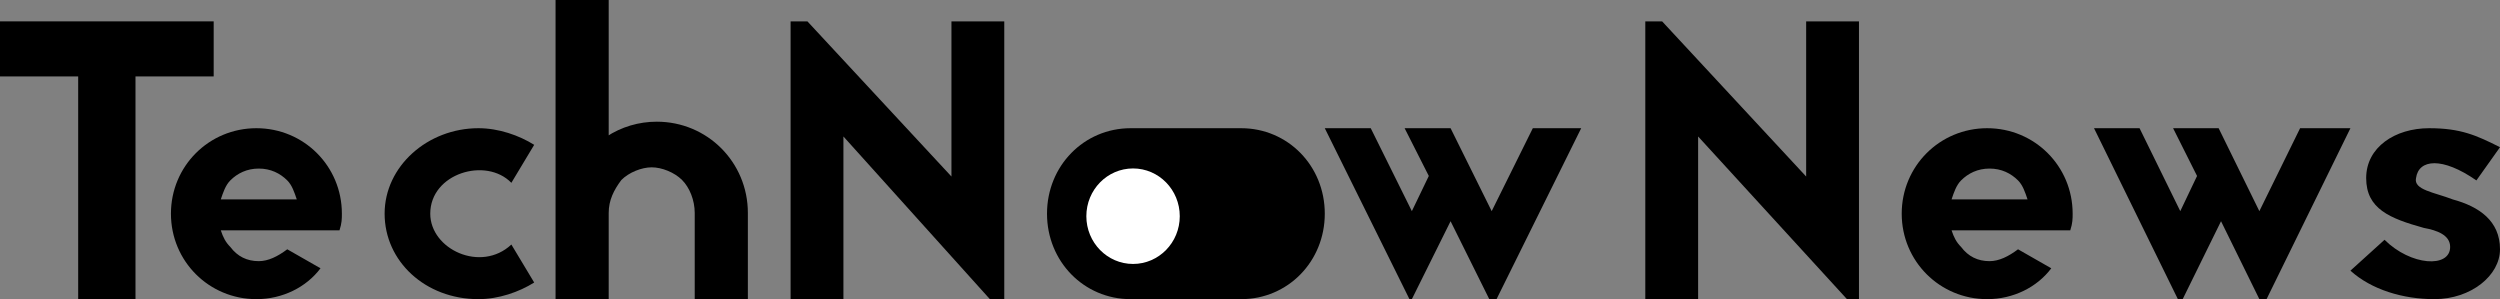
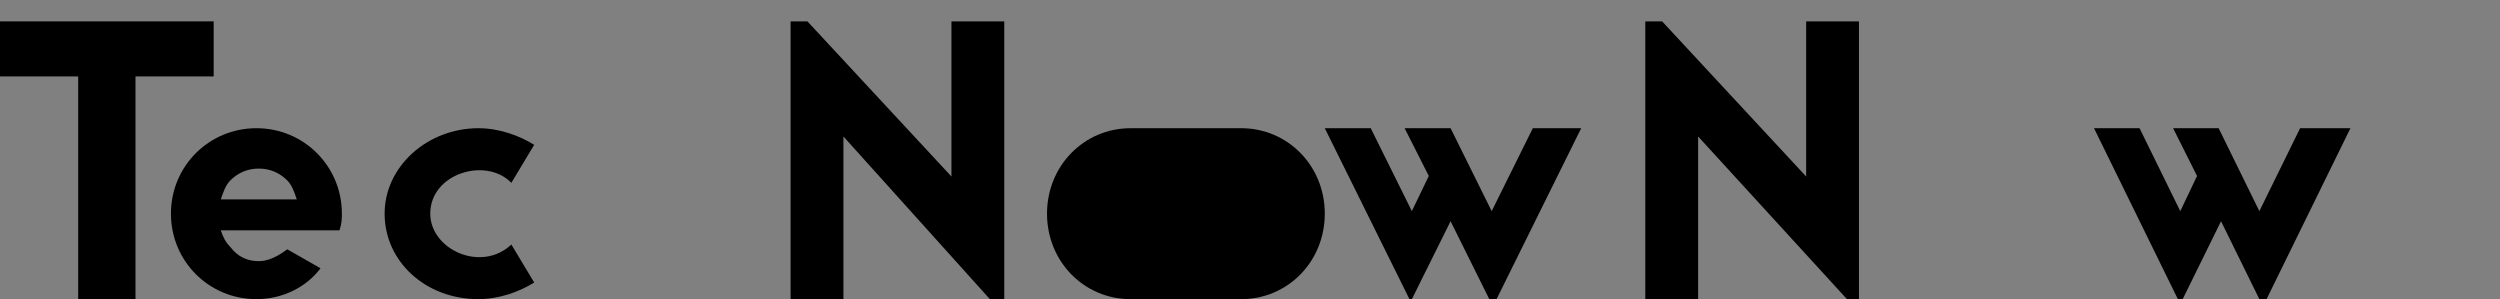
<svg xmlns="http://www.w3.org/2000/svg" width="117px" height="14px" viewBox="0 0 117 14" version="1.1">
  <rect x="0" y="0" width="117" height="14" fill="#808080" stroke="none" />
  <title>ACA0E521-DF23-4FC6-8547-86099A0254AD</title>
  <g id="Syleguide" stroke="none" stroke-width="1" fill="none" fill-rule="evenodd">
    <g id="Blog-v5-IT" transform="translate(-251, -25)" fill-rule="nonzero">
      <g id="логотипы-для-сайтов5-04" transform="translate(251, 25)">
        <polygon id="Path" fill="#000000" points="10 1 10 3.577 6.341 3.577 6.341 14 3.659 14 3.659 3.577 0 3.577 0 1 10 1" />
        <path d="M15,12.556 C14.333,13.444 13.222,14 12,14 C9.778,14 8,12.222 8,10 C8,7.778 9.778,6 12,6 C14.222,6 16,7.778 16,10 C16,10.222 16,10.444 15.889,10.778 L10.333,10.778 C10.444,11.111 10.556,11.333 10.778,11.556 C11.111,12 11.556,12.222 12.111,12.222 C12.556,12.222 13,12 13.444,11.667 L15,12.556 Z M13.889,9.333 C13.778,9 13.667,8.667 13.444,8.444 C13.111,8.111 12.667,7.889 12.111,7.889 C11.556,7.889 11.111,8.111 10.778,8.444 C10.556,8.667 10.444,9 10.333,9.333 L13.889,9.333 Z" id="Shape" fill="#000000" />
        <path d="M23.932,8.556 C22.746,7.333 20.136,8.111 20.136,10 C20.136,11.667 22.508,12.778 23.932,11.444 L25,13.222 C24.288,13.667 23.339,14 22.39,14 C19.898,14 18,12.222 18,10 C18,7.778 20.017,6 22.39,6 C23.339,6 24.288,6.333 25,6.778 L23.932,8.556 Z" id="Path" fill="#000000" />
-         <path d="M28.368,6.407 C29.079,5.932 29.908,5.695 30.737,5.695 C33.105,5.695 35,7.593 35,9.966 L35,14 L32.513,14 L32.513,9.966 C32.513,9.373 32.276,8.78 31.921,8.424 C31.566,8.068 30.974,7.831 30.5,7.831 C30.026,7.831 29.434,8.068 29.079,8.424 C28.724,8.898 28.487,9.373 28.487,9.966 L28.487,14 L26,14 L26,0 L28.487,0 L28.487,6.407 L28.368,6.407 Z" id="Path" fill="#000000" />
        <polygon id="Path" fill="#000000" points="46.326 14 39.472 6.387 39.472 14 37 14 37 1 37.787 1 44.528 8.261 44.528 1 47 1 47 14" />
        <polygon id="Path" fill="#000000" points="74 6 70.038 14 69.698 14 67.887 10.353 66.075 14 65.962 14 62 6 64.151 6 66.075 9.882 66.868 8.235 65.736 6 67.887 6 69.811 9.882 71.736 6 74 6" />
        <polygon id="Path" fill="#000000" points="86.438 14 79.472 6.387 79.472 14 77 14 77 1 77.787 1 84.528 8.261 84.528 1 87 1 87 14" />
-         <path d="M96,12.556 C95.333,13.444 94.222,14 93,14 C90.778,14 89,12.222 89,10 C89,7.778 90.778,6 93,6 C95.222,6 97,7.778 97,10 C97,10.222 97,10.444 96.889,10.778 L91.333,10.778 C91.444,11.111 91.556,11.333 91.778,11.556 C92.111,12 92.556,12.222 93.111,12.222 C93.556,12.222 94,12 94.444,11.667 L96,12.556 Z M94.889,9.333 C94.778,9 94.667,8.667 94.444,8.444 C94.111,8.111 93.667,7.889 93.111,7.889 C92.556,7.889 92.111,8.111 91.778,8.444 C91.556,8.667 91.444,9 91.333,9.333 L94.889,9.333 Z" id="Shape" fill="#000000" />
        <polygon id="Path" fill="#000000" points="110 6 106.075 14 105.738 14 103.944 10.353 102.15 14 101.925 14 98 6 100.131 6 102.037 9.882 102.822 8.235 101.701 6 103.832 6 105.738 9.882 107.645 6 110 6" />
-         <path d="M111.596,11.222 C112.825,12.444 114.667,12.556 114.667,11.556 C114.667,11 114.053,10.778 113.439,10.667 C111.842,10.222 110.737,9.778 110.737,8.333 C110.737,6.889 112.088,6 113.684,6 C115.158,6 115.895,6.333 117,6.889 L115.895,8.444 C114.298,7.333 113.193,7.444 113.07,8.333 C112.947,8.889 113.93,9 114.789,9.333 C116.018,9.667 117,10.333 117,11.667 C117,12.889 115.649,14 113.93,14 C112.456,14 110.982,13.556 110,12.667 L111.596,11.222 Z" id="Path" fill="#000000" />
        <g id="Group" transform="translate(49, 6)">
          <path d="M9.088,0 C11.274,0 13,1.765 13,4 C13,6.235 11.274,8 9.088,8 L3.912,8 C1.726,8 0,6.235 0,4 C0,1.765 1.726,0 3.912,0 L9.088,0 Z" id="Path" fill="#000000" />
-           <ellipse id="Oval" fill="#FFFFFF" cx="4.027" cy="4.118" rx="2.186" ry="2.235" />
        </g>
      </g>
    </g>
  </g>
</svg>